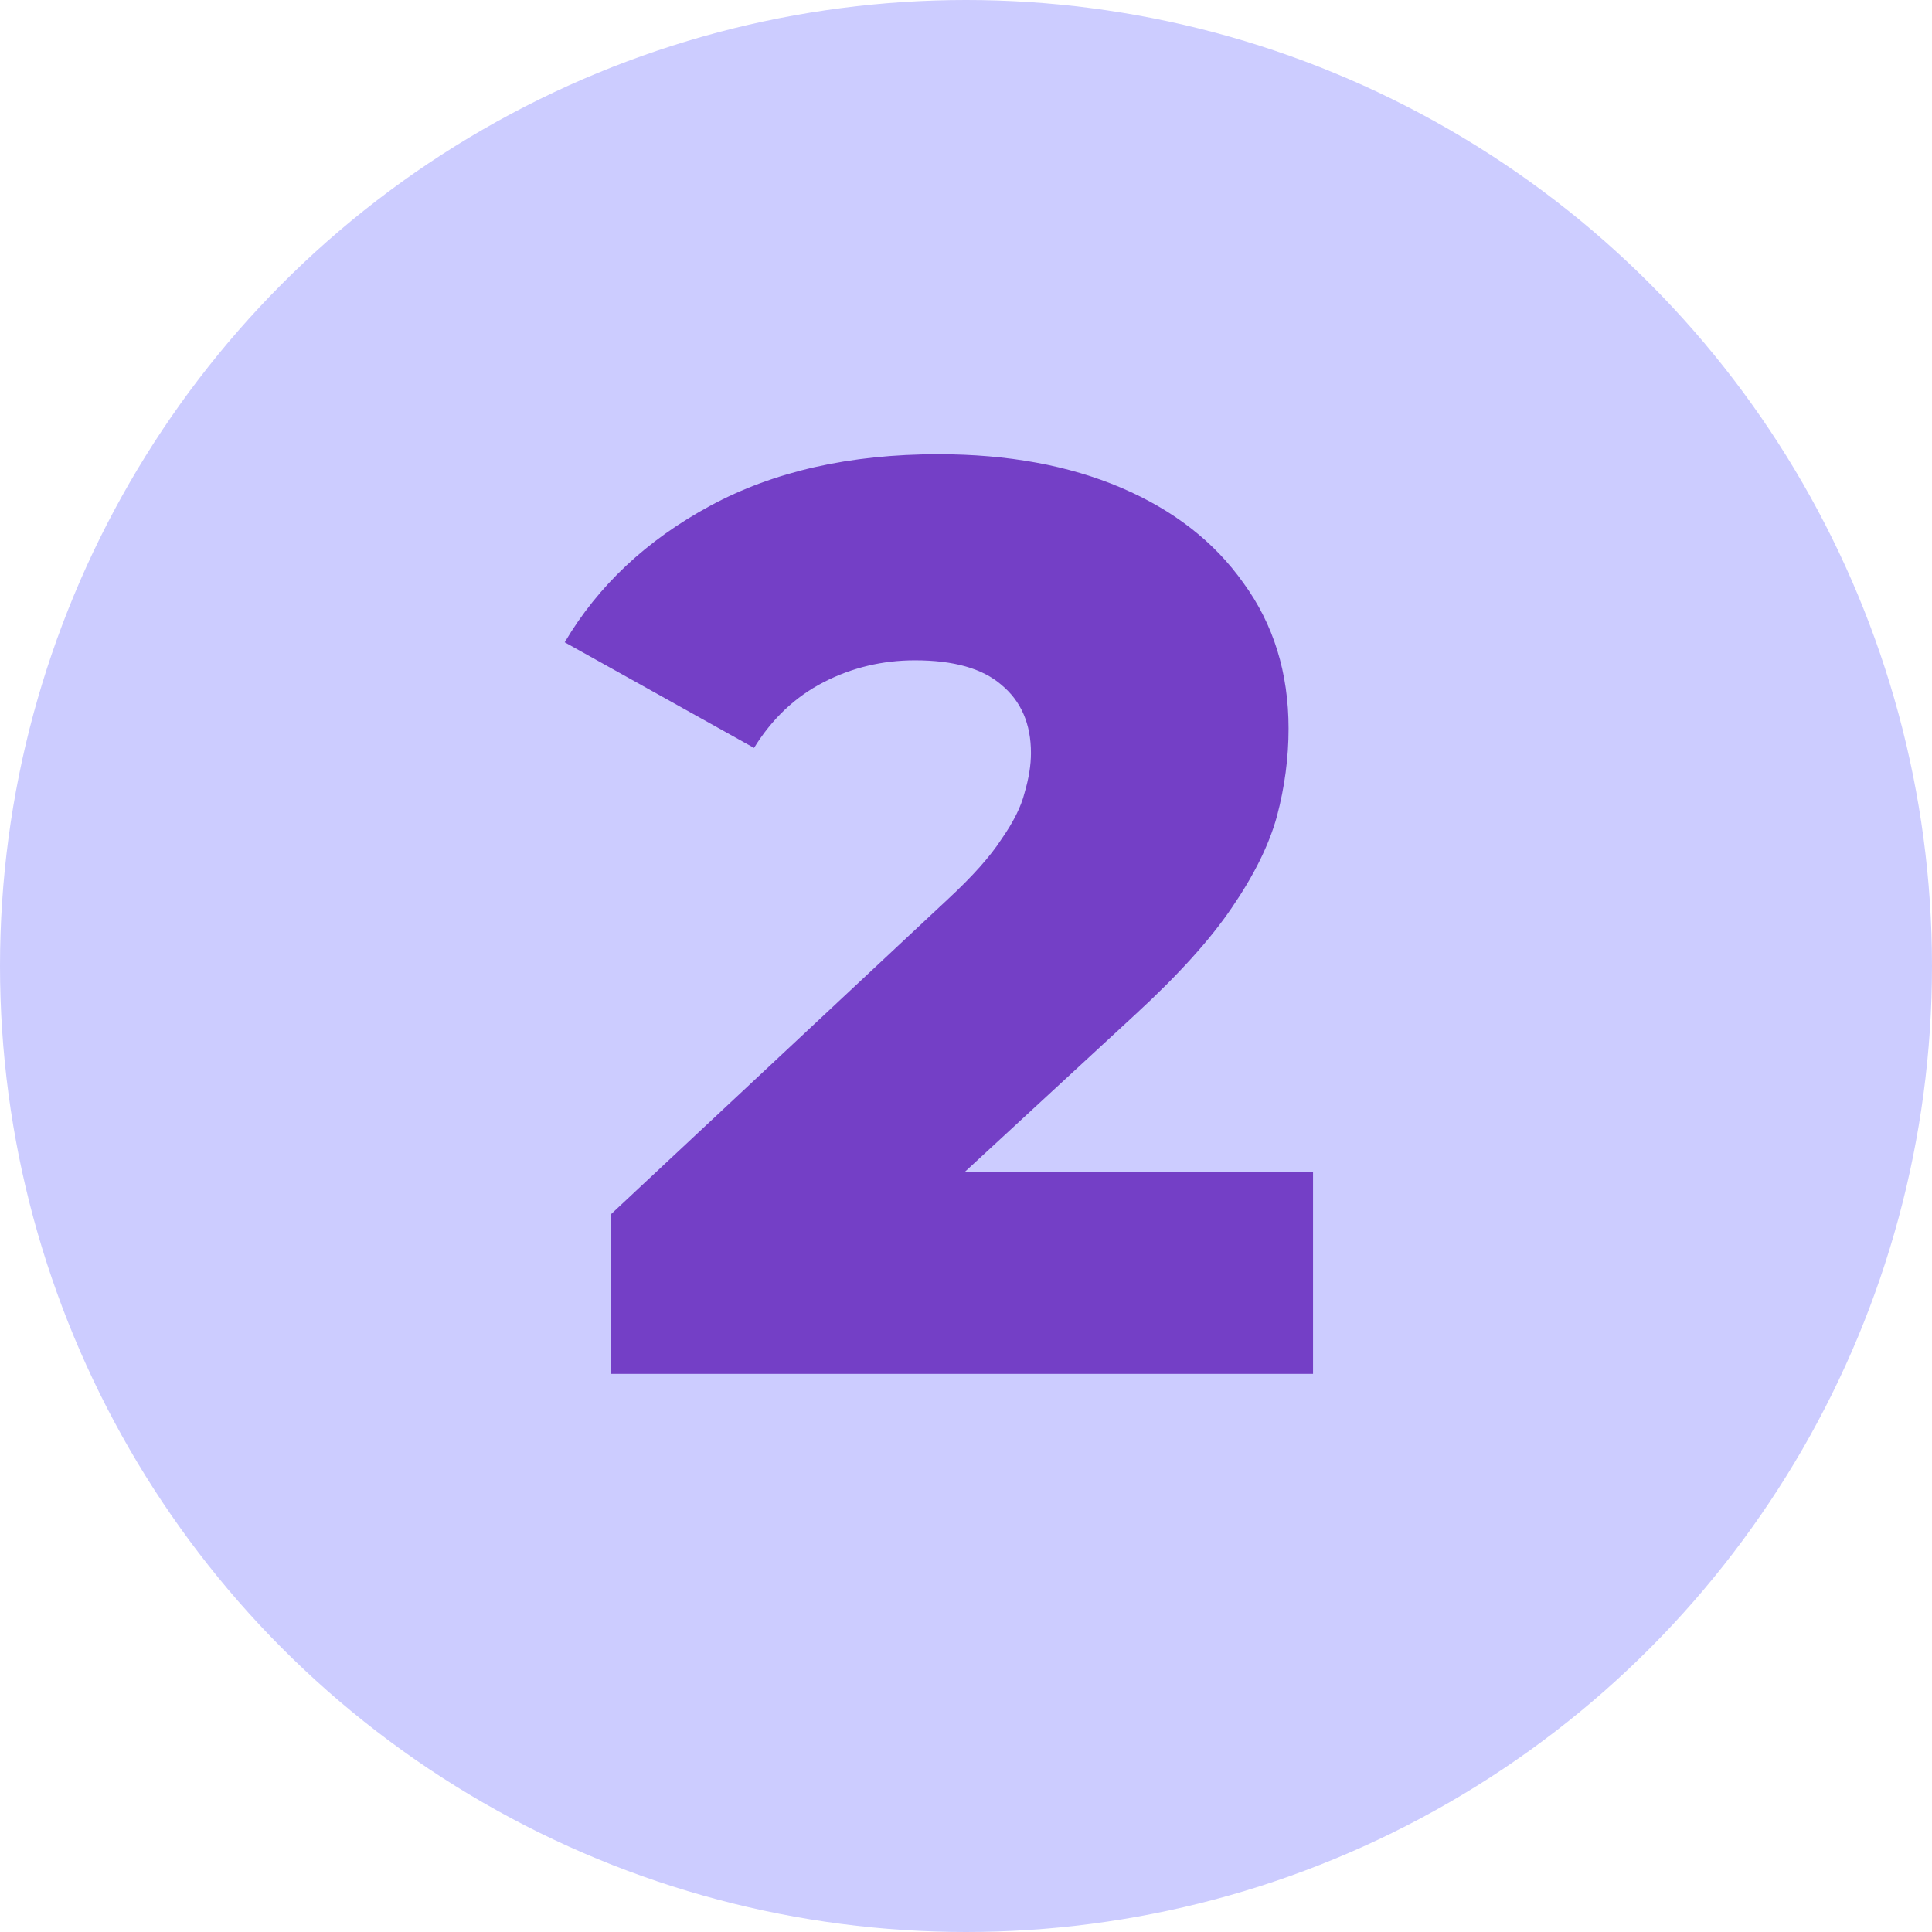
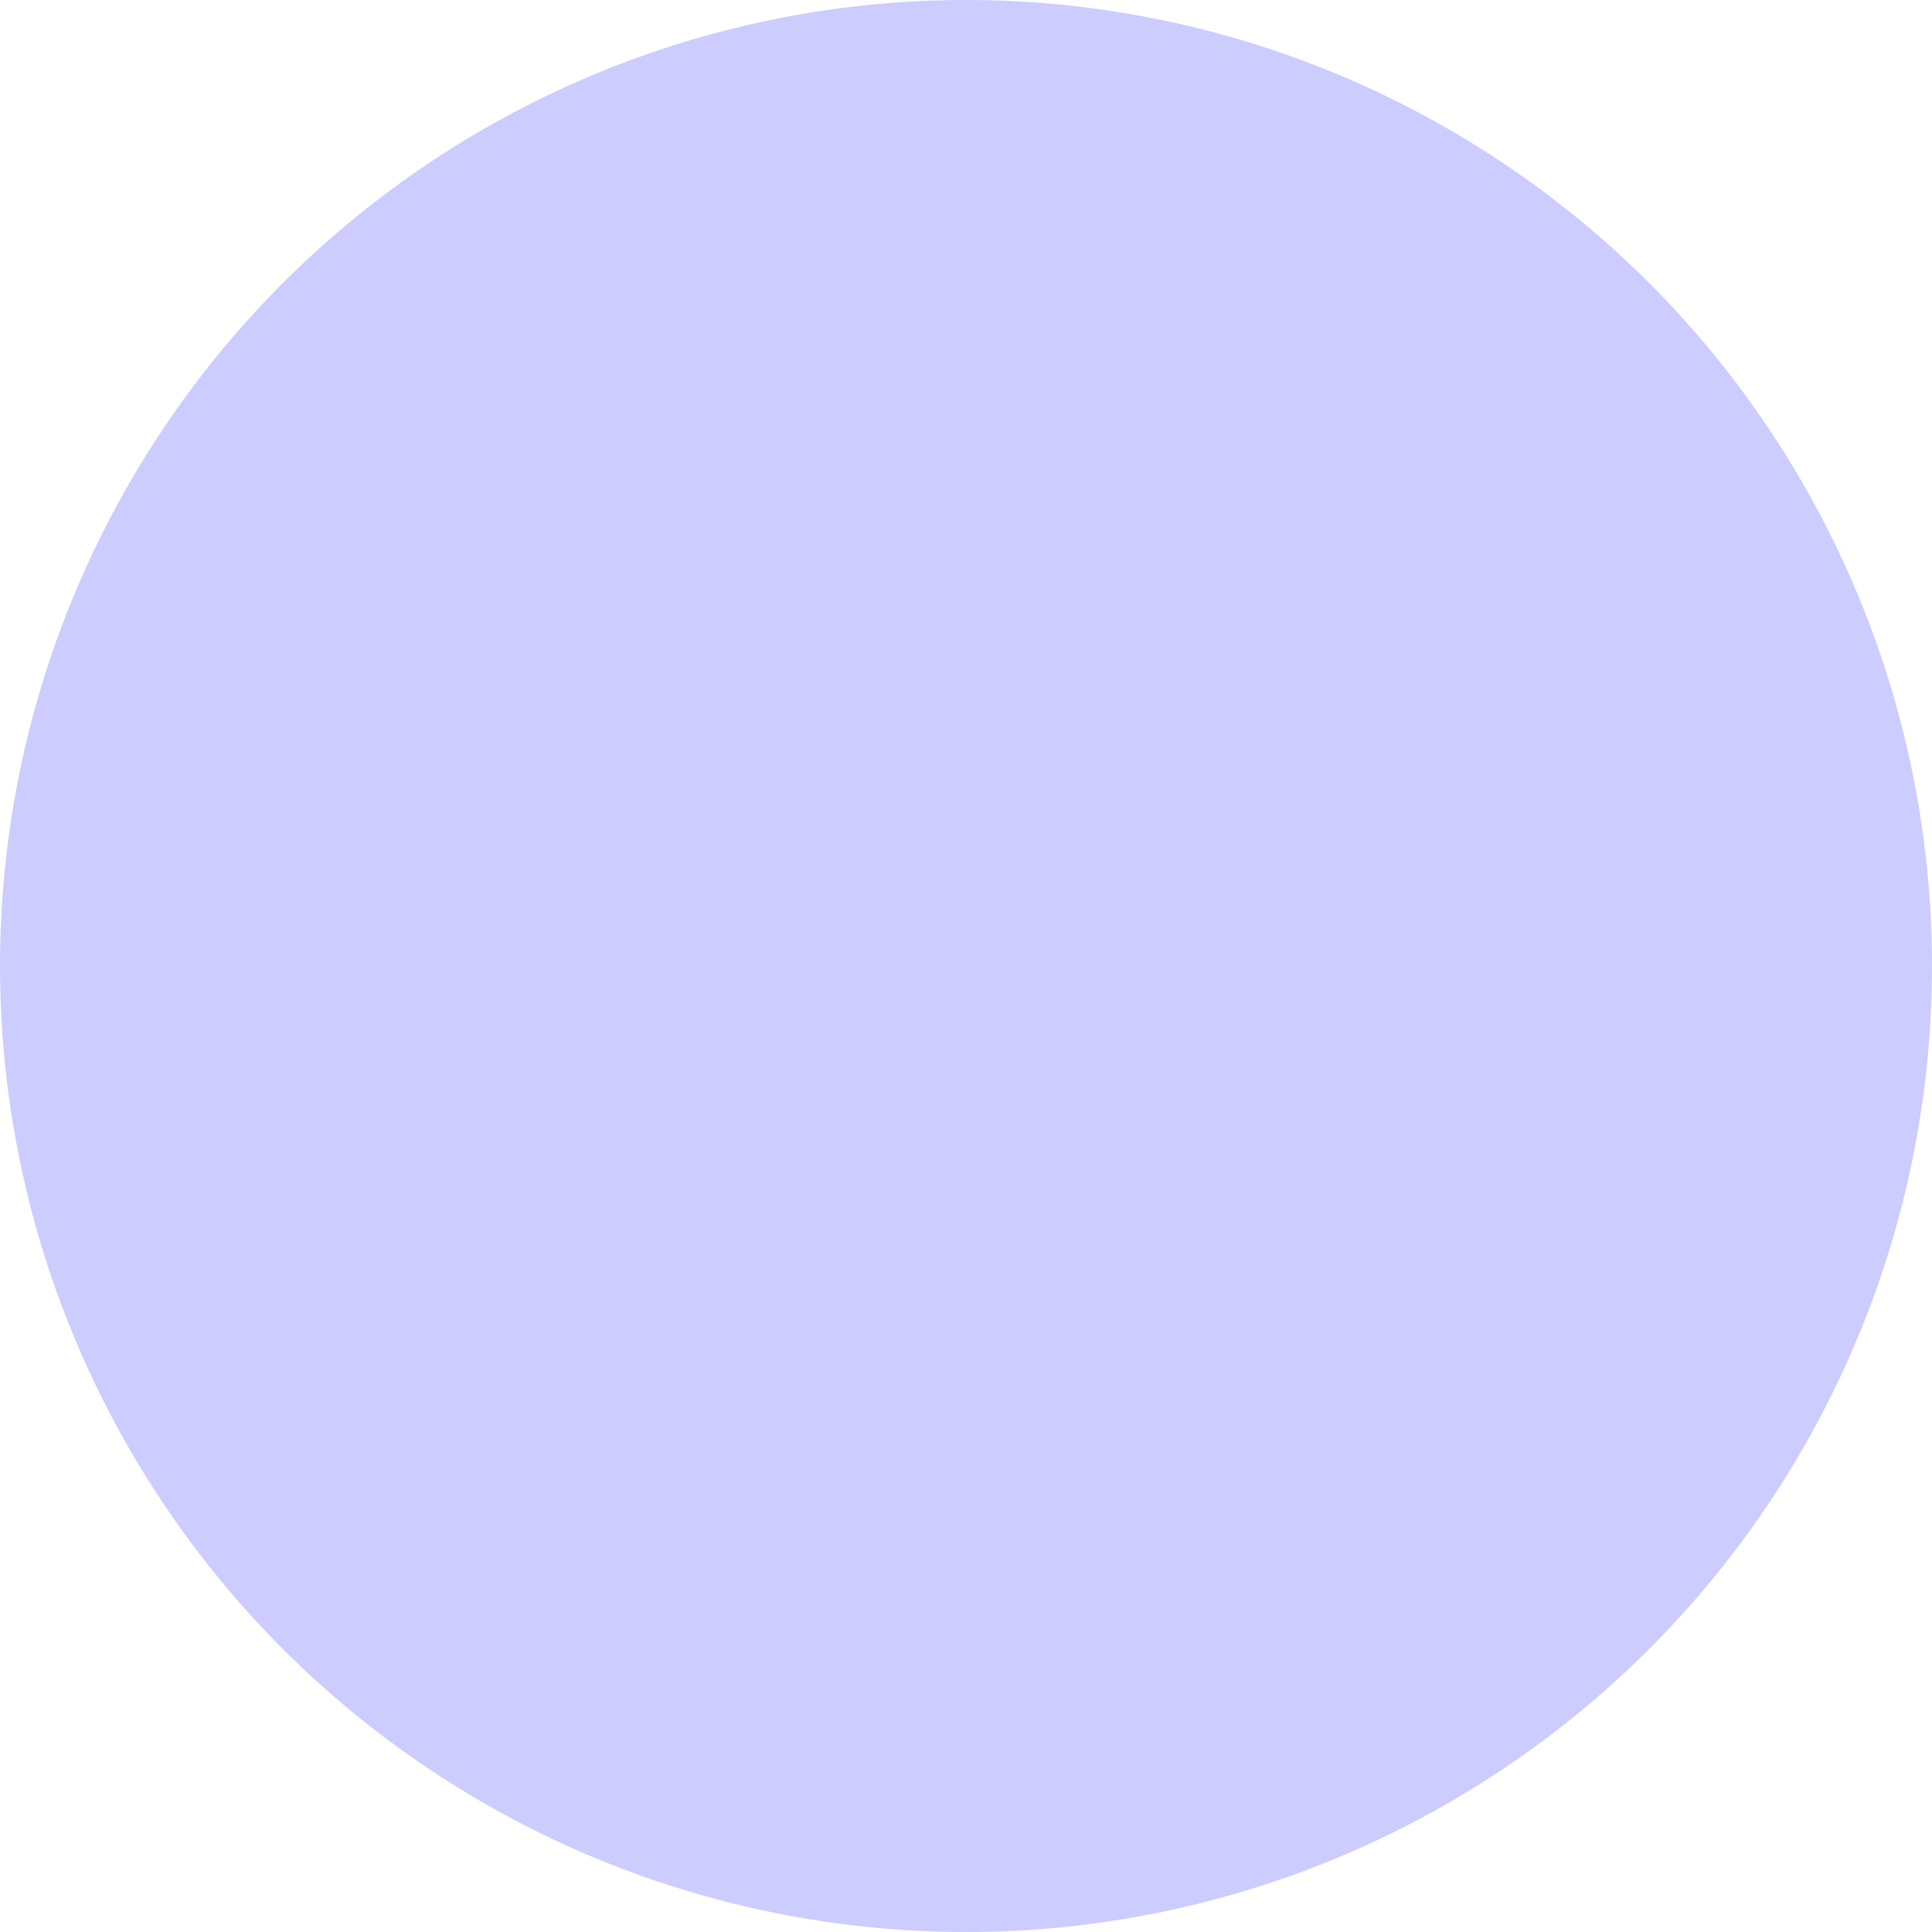
<svg xmlns="http://www.w3.org/2000/svg" width="45" height="45" viewBox="0 0 45 45" fill="none">
  <circle cx="22.5" cy="22.5" r="22.5" fill="#CCCCFF" />
-   <path d="M14.233 32V28.28L22.093 20.93C22.653 20.41 23.063 19.95 23.323 19.55C23.603 19.15 23.783 18.79 23.863 18.47C23.963 18.13 24.013 17.82 24.013 17.54C24.013 16.86 23.783 16.33 23.323 15.95C22.883 15.57 22.213 15.38 21.313 15.38C20.553 15.38 19.843 15.55 19.183 15.89C18.523 16.23 17.983 16.74 17.563 17.42L13.153 14.96C13.933 13.64 15.063 12.58 16.543 11.78C18.023 10.98 19.793 10.58 21.853 10.58C23.473 10.58 24.893 10.84 26.113 11.36C27.333 11.88 28.283 12.62 28.963 13.58C29.663 14.54 30.013 15.67 30.013 16.97C30.013 17.65 29.923 18.33 29.743 19.01C29.563 19.67 29.213 20.38 28.693 21.14C28.193 21.88 27.443 22.71 26.443 23.63L20.203 29.39L19.213 27.29H30.583V32H14.233Z" fill="#743FC6" />
</svg>